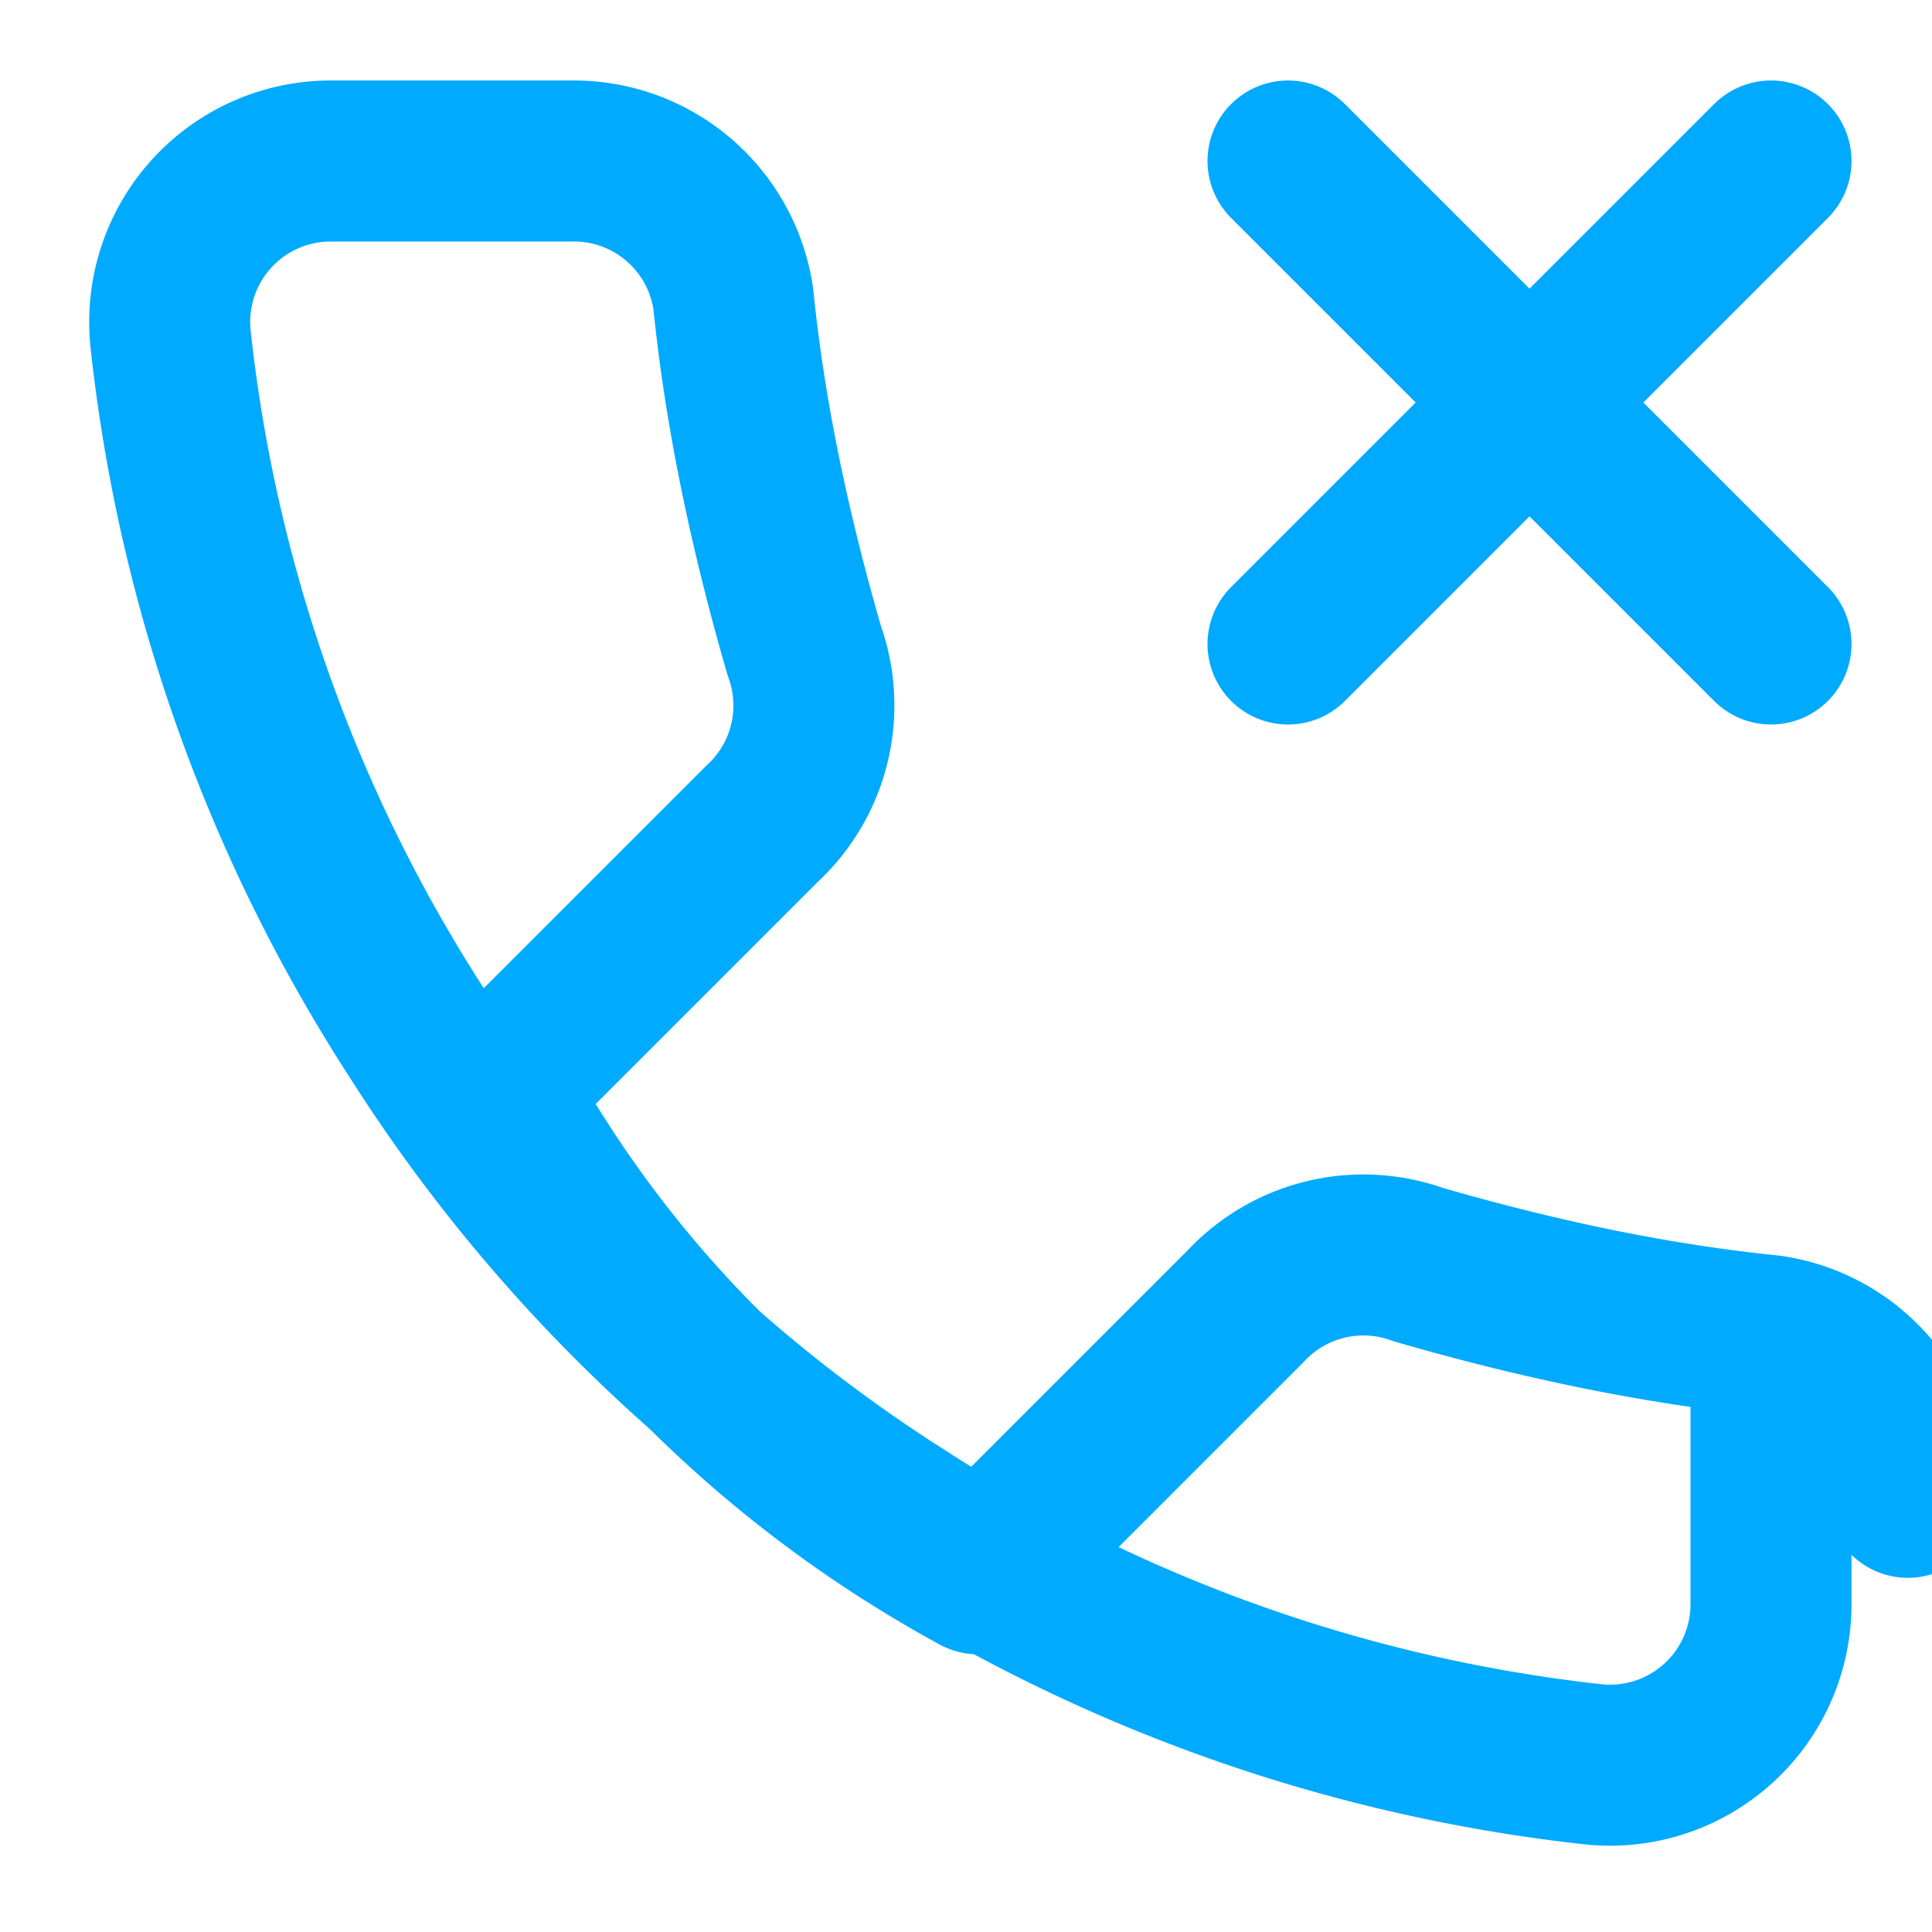
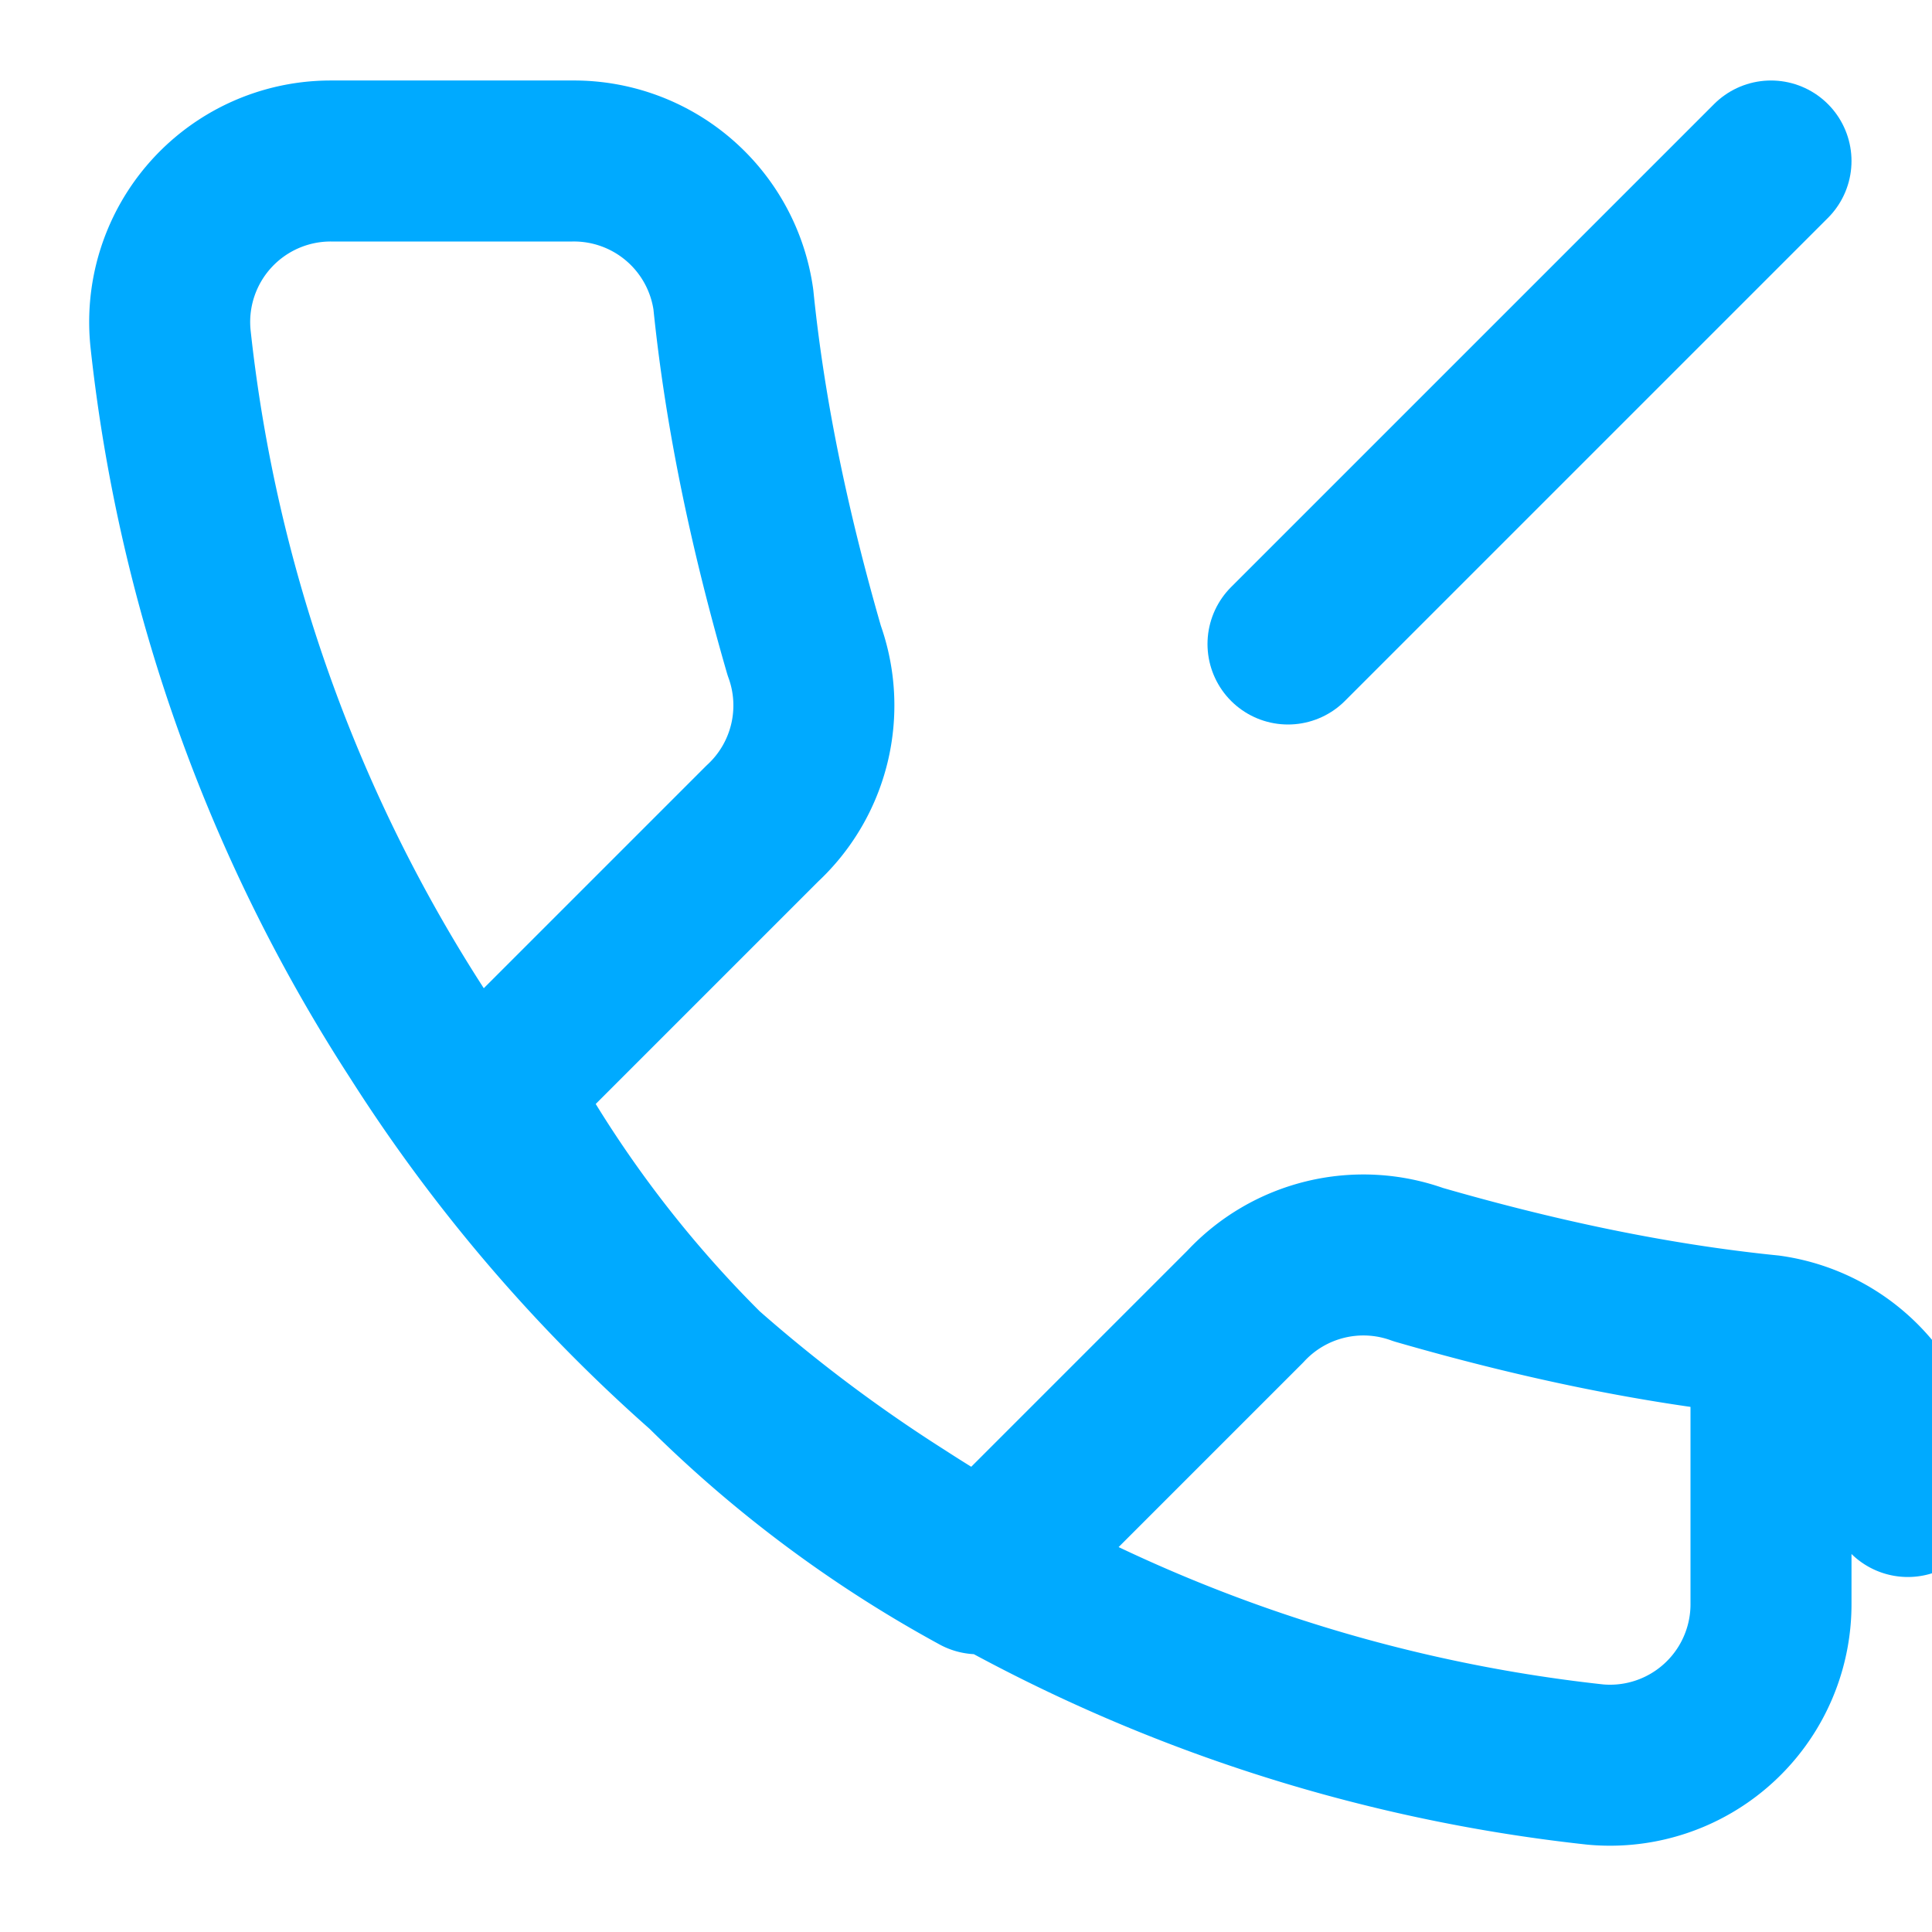
<svg xmlns="http://www.w3.org/2000/svg" width="24" height="24" viewBox="0 0 24 24" fill="none" stroke="#00aaff" stroke-width="2" stroke-linecap="round" stroke-linejoin="round">
-   <path d="M22 16.92v3a2 2 0 0 1-2.18 2 19.79 19.79 0 0 1-8.63-3.07 19.5 19.5 0 0 1-6-6 19.79 19.79 0 0 1-3.07-8.63A2 2 0 0 1 4.11 2h3a2 2 0 0 1 2 1.72c.15 1.48.47 2.94.88 4.36a2 2 0 0 1-.52 2.15l-3.32 3.32a15 15 0 0 0 6 6l3.32-3.32a2 2 0 0 1 2.15-.52c1.42.41 2.88.73 4.36.88a2 2 0 0 1 1.72 2v.01z" />
-   <line x1="16" y1="2" x2="22" y2="8" />
+   <path d="M22 16.92v3a2 2 0 0 1-2.18 2 19.79 19.79 0 0 1-8.63-3.07 19.5 19.5 0 0 1-6-6 19.79 19.79 0 0 1-3.07-8.63A2 2 0 0 1 4.11 2h3a2 2 0 0 1 2 1.72c.15 1.48.47 2.94.88 4.36a2 2 0 0 1-.52 2.15l-3.32 3.32a15 15 0 0 0 6 6l3.32-3.32a2 2 0 0 1 2.15-.52c1.42.41 2.88.73 4.36.88a2 2 0 0 1 1.72 2z" />
  <line x1="22" y1="2" x2="16" y2="8" />
</svg>